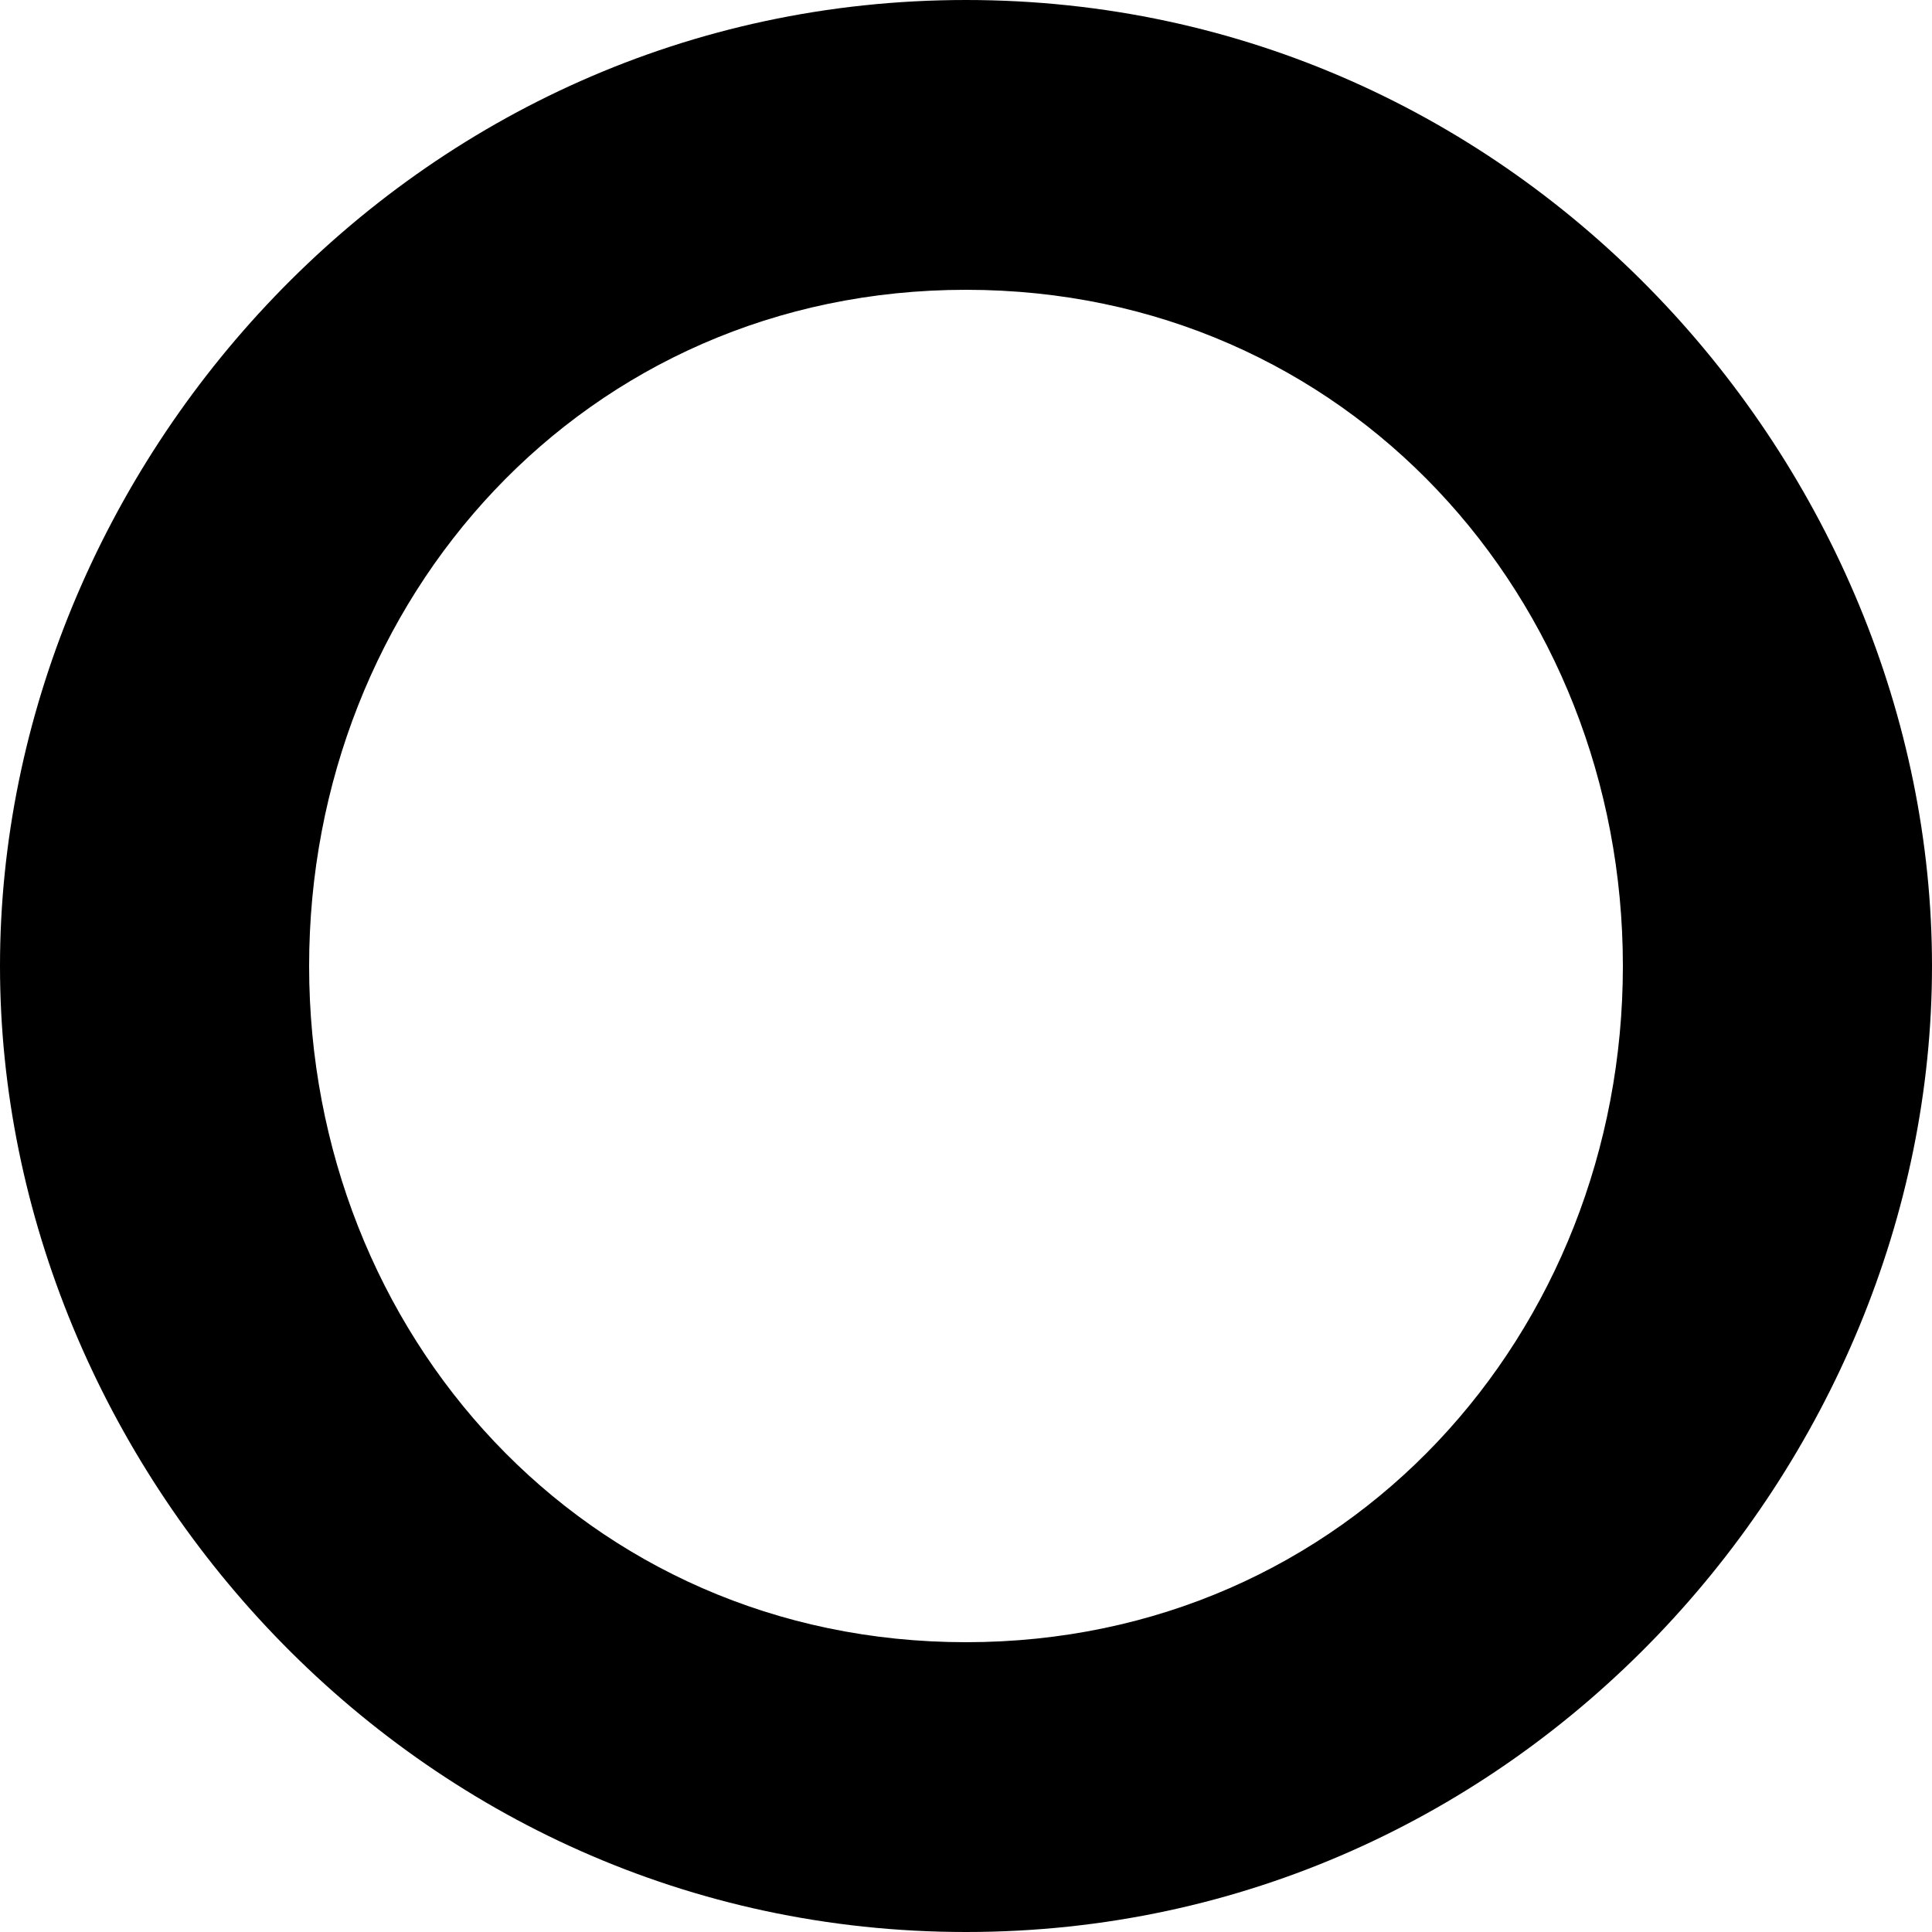
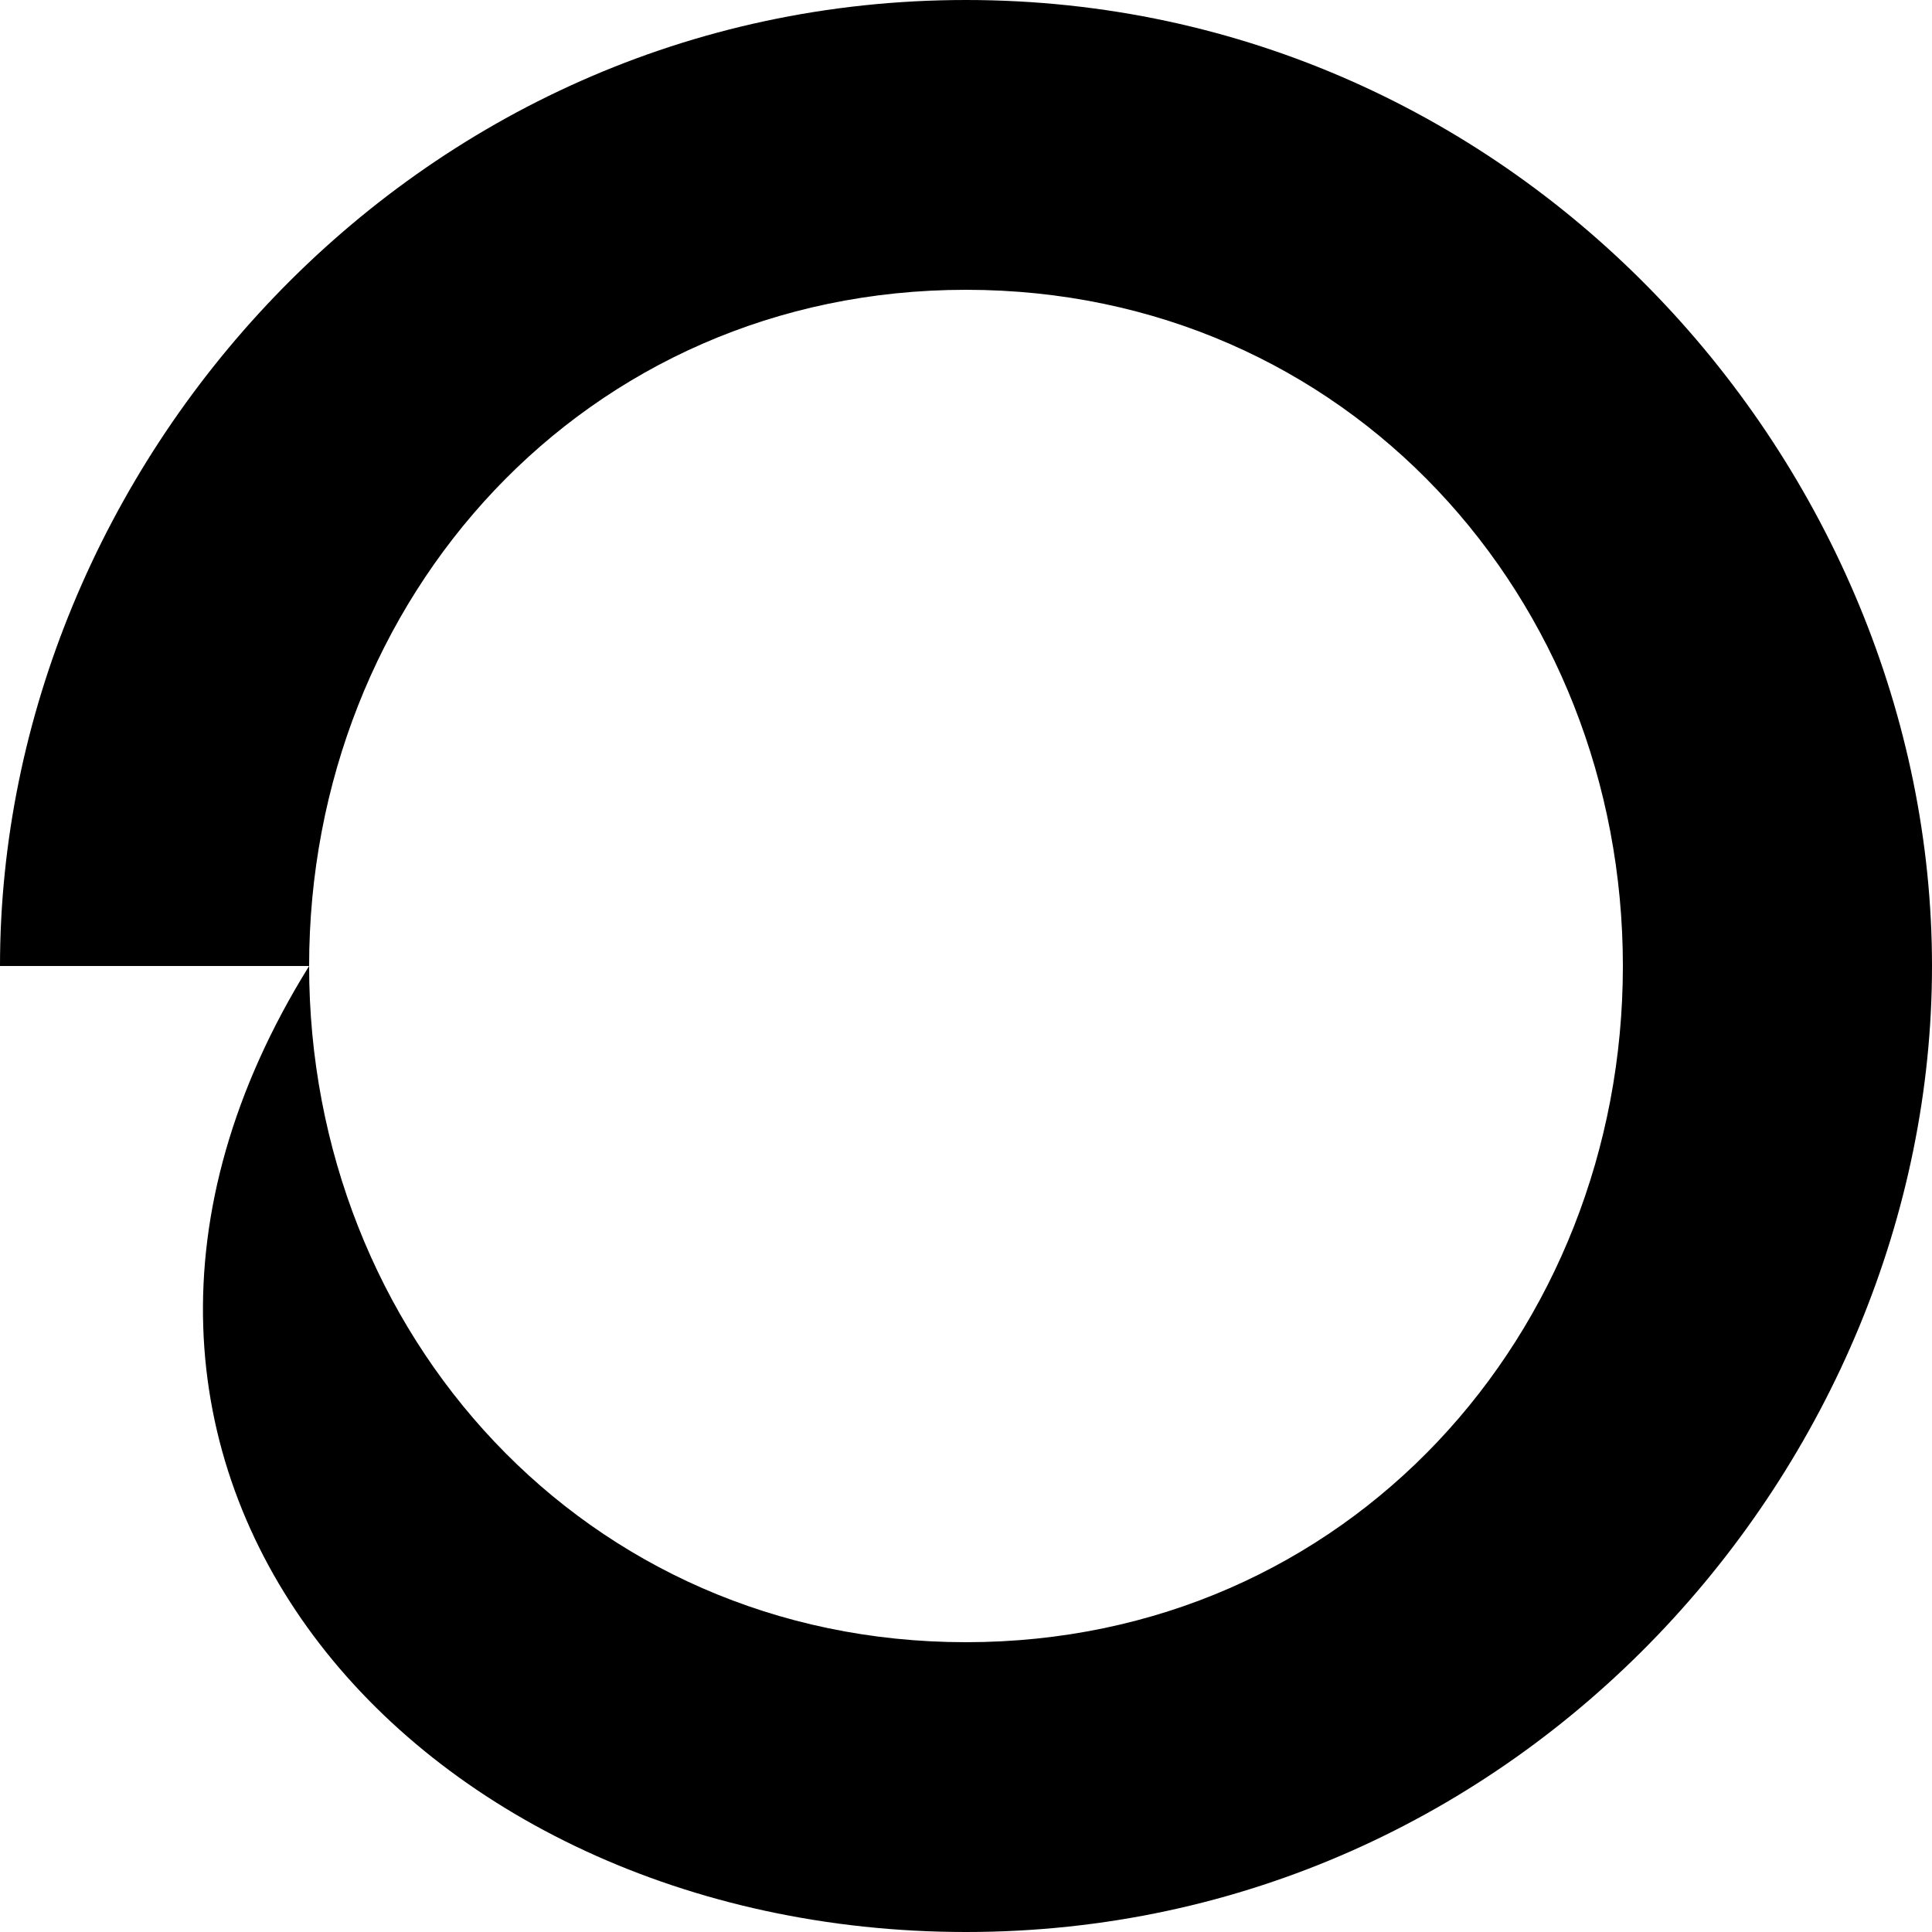
<svg xmlns="http://www.w3.org/2000/svg" width="16px" height="16px" viewBox="0 0 16 16" version="1.1">
  <title>o copy 2</title>
  <g id="Page-1" stroke="none" stroke-width="1" fill="none" fill-rule="evenodd">
    <g id="t" transform="translate(-221, -114)" fill="#000000" fill-rule="nonzero">
      <g id="o-copy-2" transform="translate(221, 114)">
-         <path d="M2.56,8 C2.56,4.96 4.84,2.4 8,2.4 C11.16,2.4 13.44,4.96 13.44,8 C13.44,11.04 11.16,13.6 8,13.6 C4.84,13.6 2.56,11.04 2.56,8 Z M0,8 C0,12.12 3.4,16 8,16 C12.6,16 16,12.12 16,8 C16,3.88 12.6,0 8,0 C3.4,0 0,3.88 0,8 Z" id="Shape" />
+         <path d="M2.56,8 C2.56,4.96 4.84,2.4 8,2.4 C11.16,2.4 13.44,4.96 13.44,8 C13.44,11.04 11.16,13.6 8,13.6 C4.84,13.6 2.56,11.04 2.56,8 Z C0,12.12 3.4,16 8,16 C12.6,16 16,12.12 16,8 C16,3.88 12.6,0 8,0 C3.4,0 0,3.88 0,8 Z" id="Shape" />
      </g>
    </g>
  </g>
</svg>